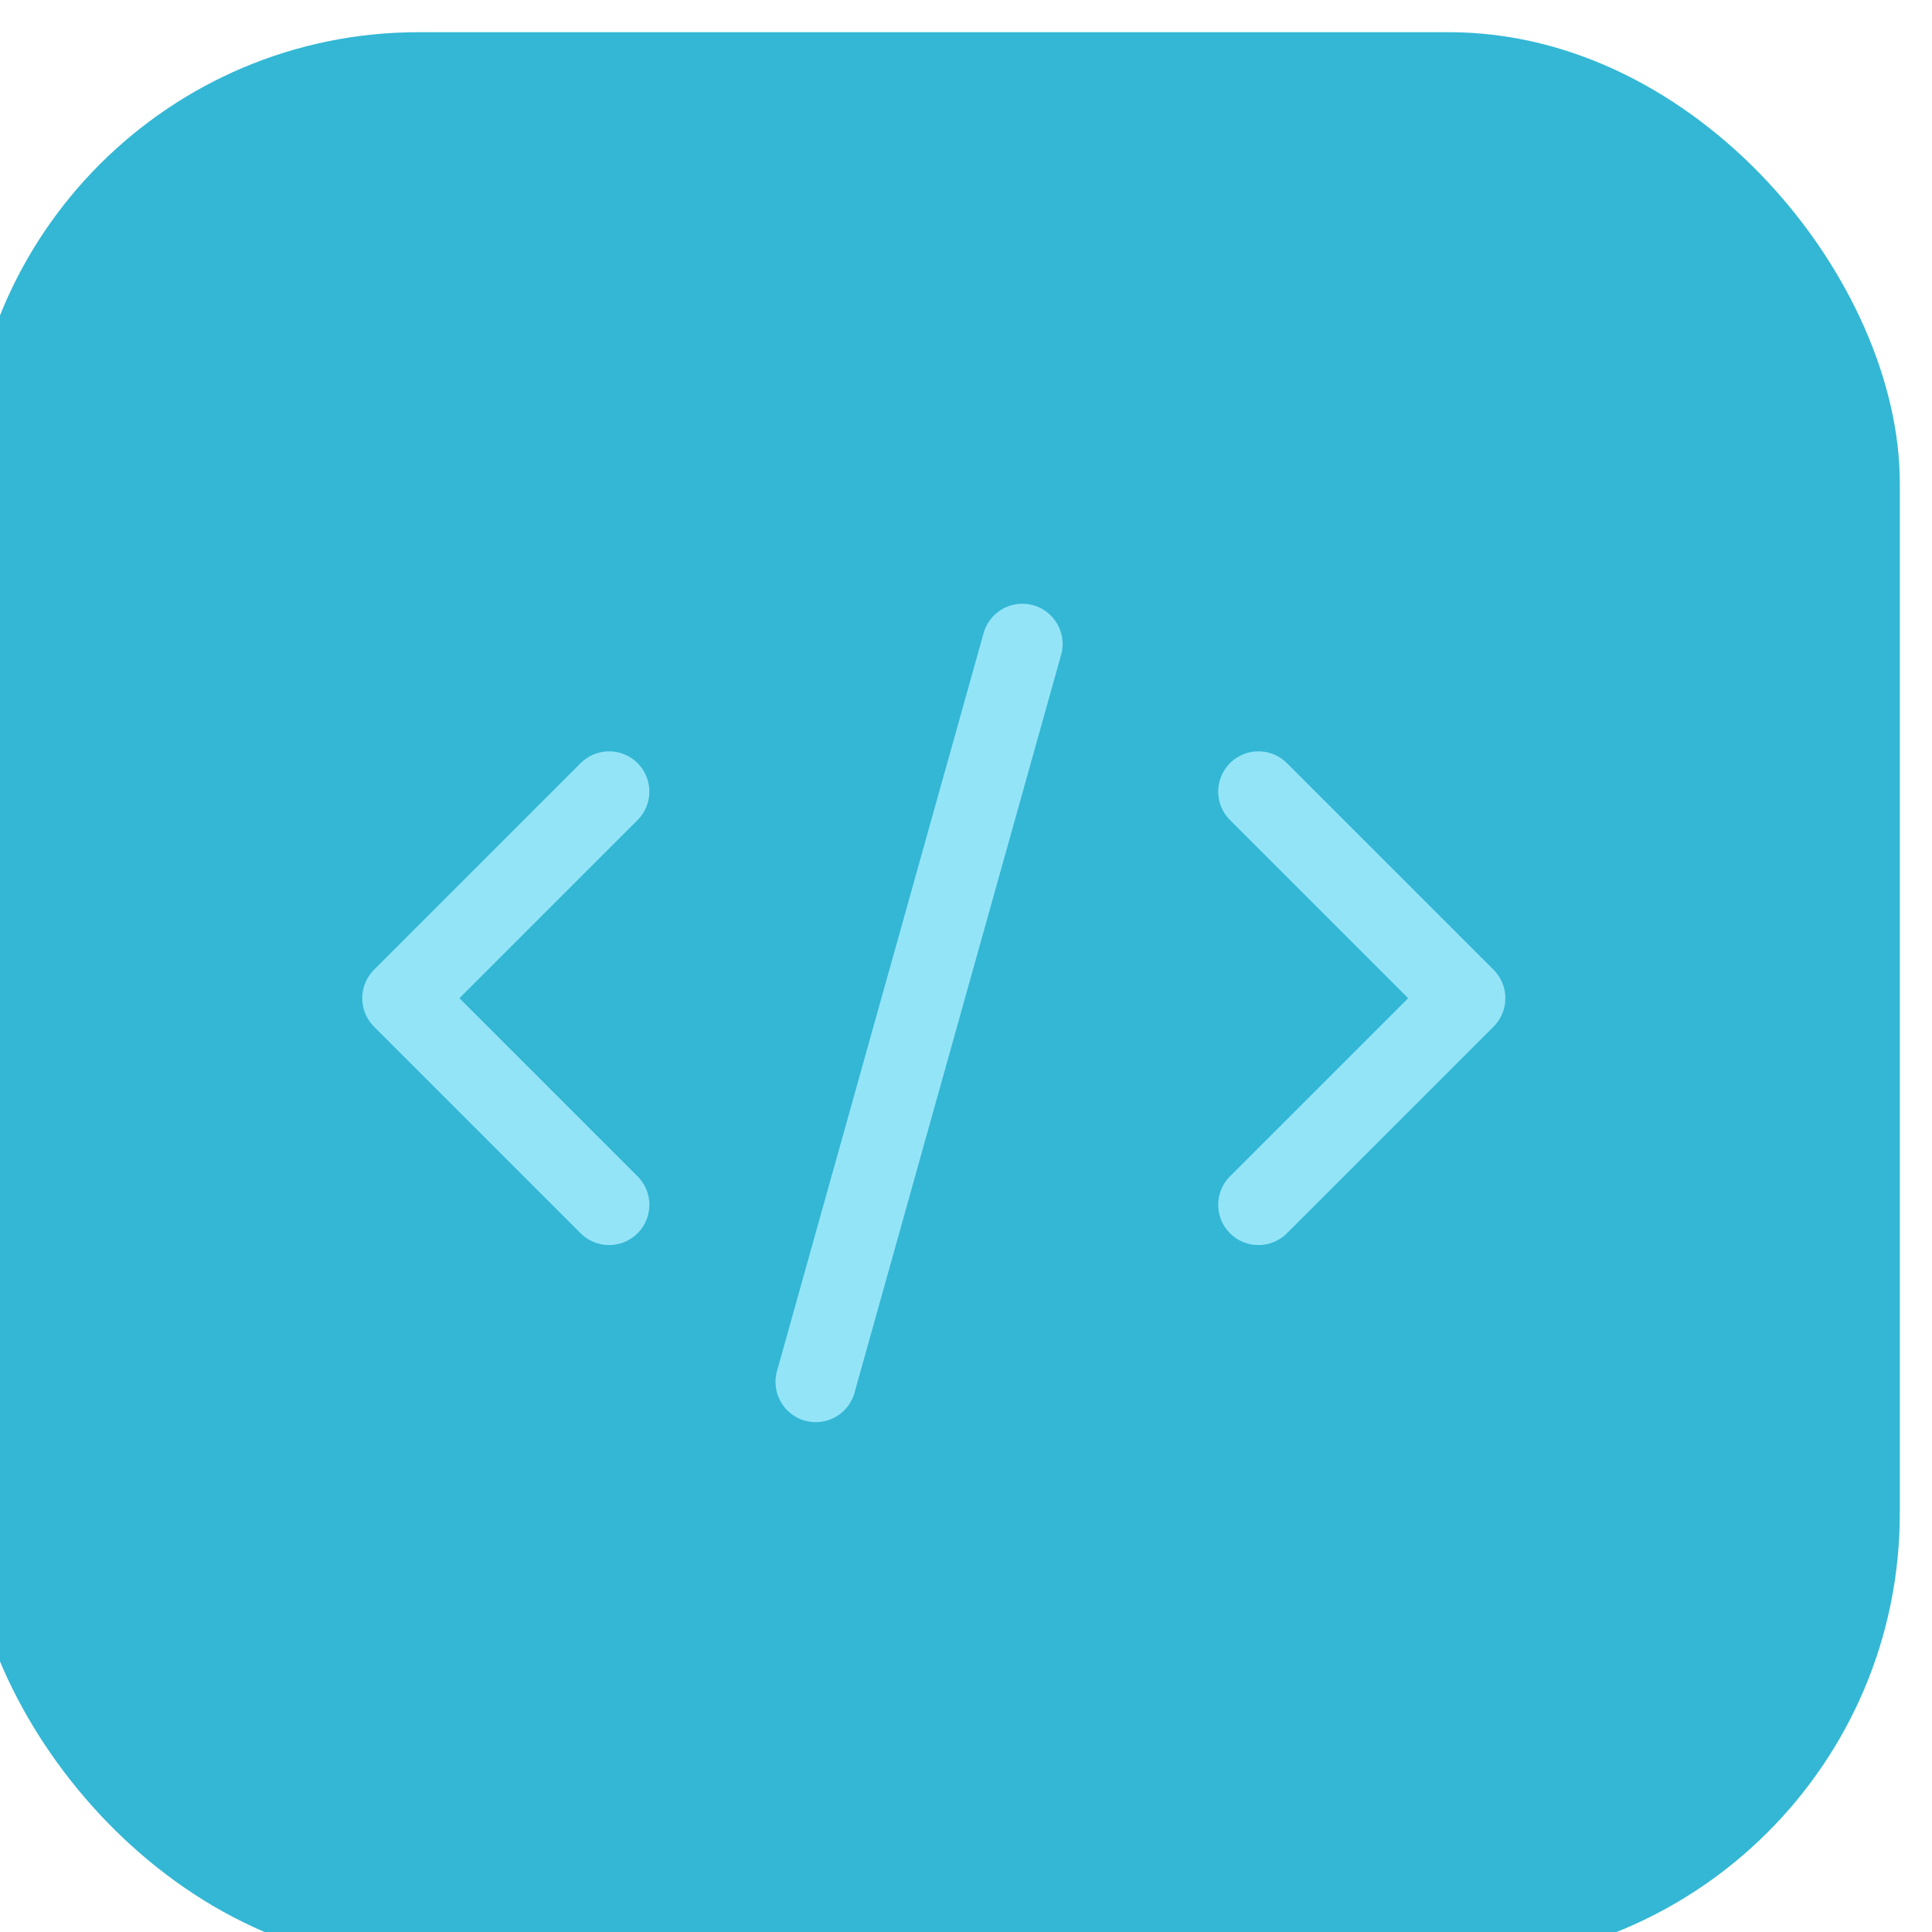
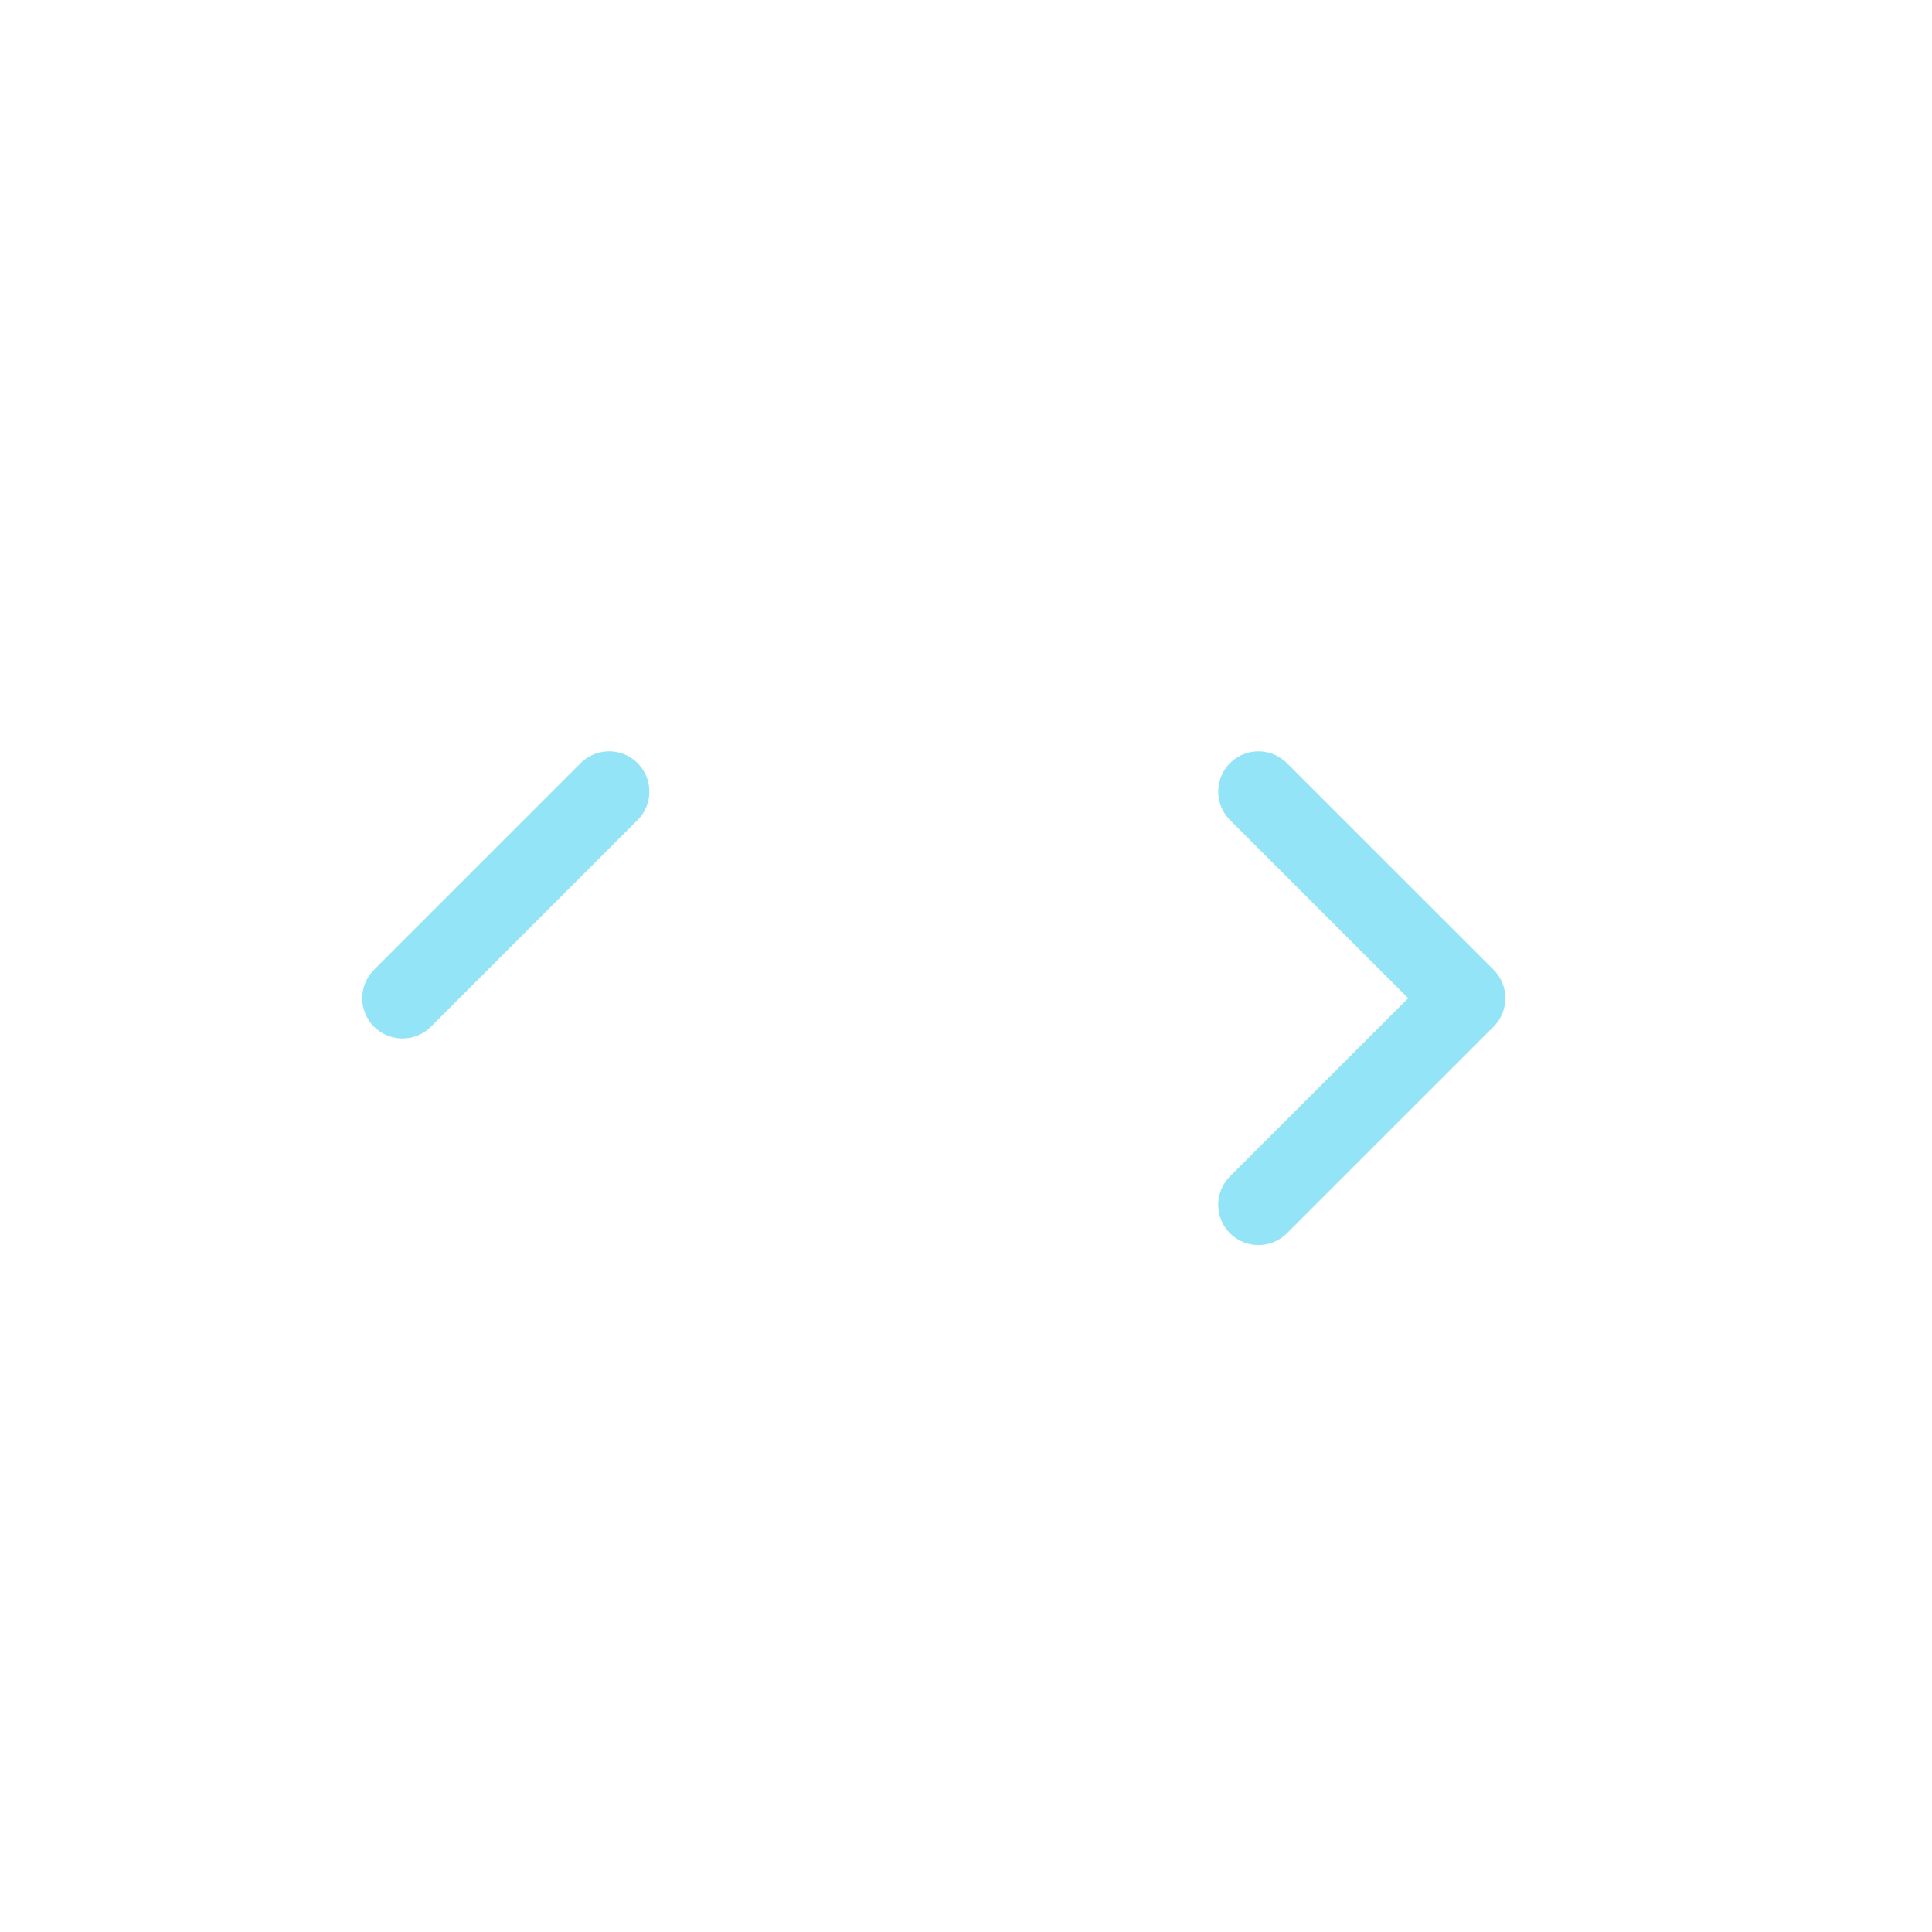
<svg xmlns="http://www.w3.org/2000/svg" width="48" height="48" viewBox="0 0 48 48" fill="none">
  <g filter="url(#filter0_i_344_410)">
-     <rect width="48" height="48" rx="11.2" fill="#00A5CA" fill-opacity="0.8" />
-     <path d="M15.933 18.867L10.8 24L15.933 29.133M32.066 18.867L37.2 24L32.066 29.133" stroke="#94E4F8" stroke-width="2" stroke-linecap="round" stroke-linejoin="round" />
-     <path d="M26.2 15.2L21.067 33.533" stroke="#94E4F8" stroke-width="2" stroke-linecap="round" stroke-linejoin="round" />
+     <path d="M15.933 18.867L10.8 24M32.066 18.867L37.2 24L32.066 29.133" stroke="#94E4F8" stroke-width="2" stroke-linecap="round" stroke-linejoin="round" />
  </g>
  <defs>
    <filter id="filter0_i_344_410" x="0" y="0" width="48" height="48" filterUnits="userSpaceOnUse" color-interpolation-filters="sRGB">
      <feFlood flood-opacity="0" result="BackgroundImageFix" />
      <feBlend mode="normal" in="SourceGraphic" in2="BackgroundImageFix" result="shape" />
      <feColorMatrix in="SourceAlpha" type="matrix" values="0 0 0 0 0 0 0 0 0 0 0 0 0 0 0 0 0 0 127 0" result="hardAlpha" />
      <feOffset dx="-0.8" dy="0.8" />
      <feComposite in2="hardAlpha" operator="arithmetic" k2="-1" k3="1" />
      <feColorMatrix type="matrix" values="0 0 0 0 1 0 0 0 0 1 0 0 0 0 1 0 0 0 0.2 0" />
      <feBlend mode="normal" in2="shape" result="effect1_innerShadow_344_410" />
    </filter>
  </defs>
</svg>